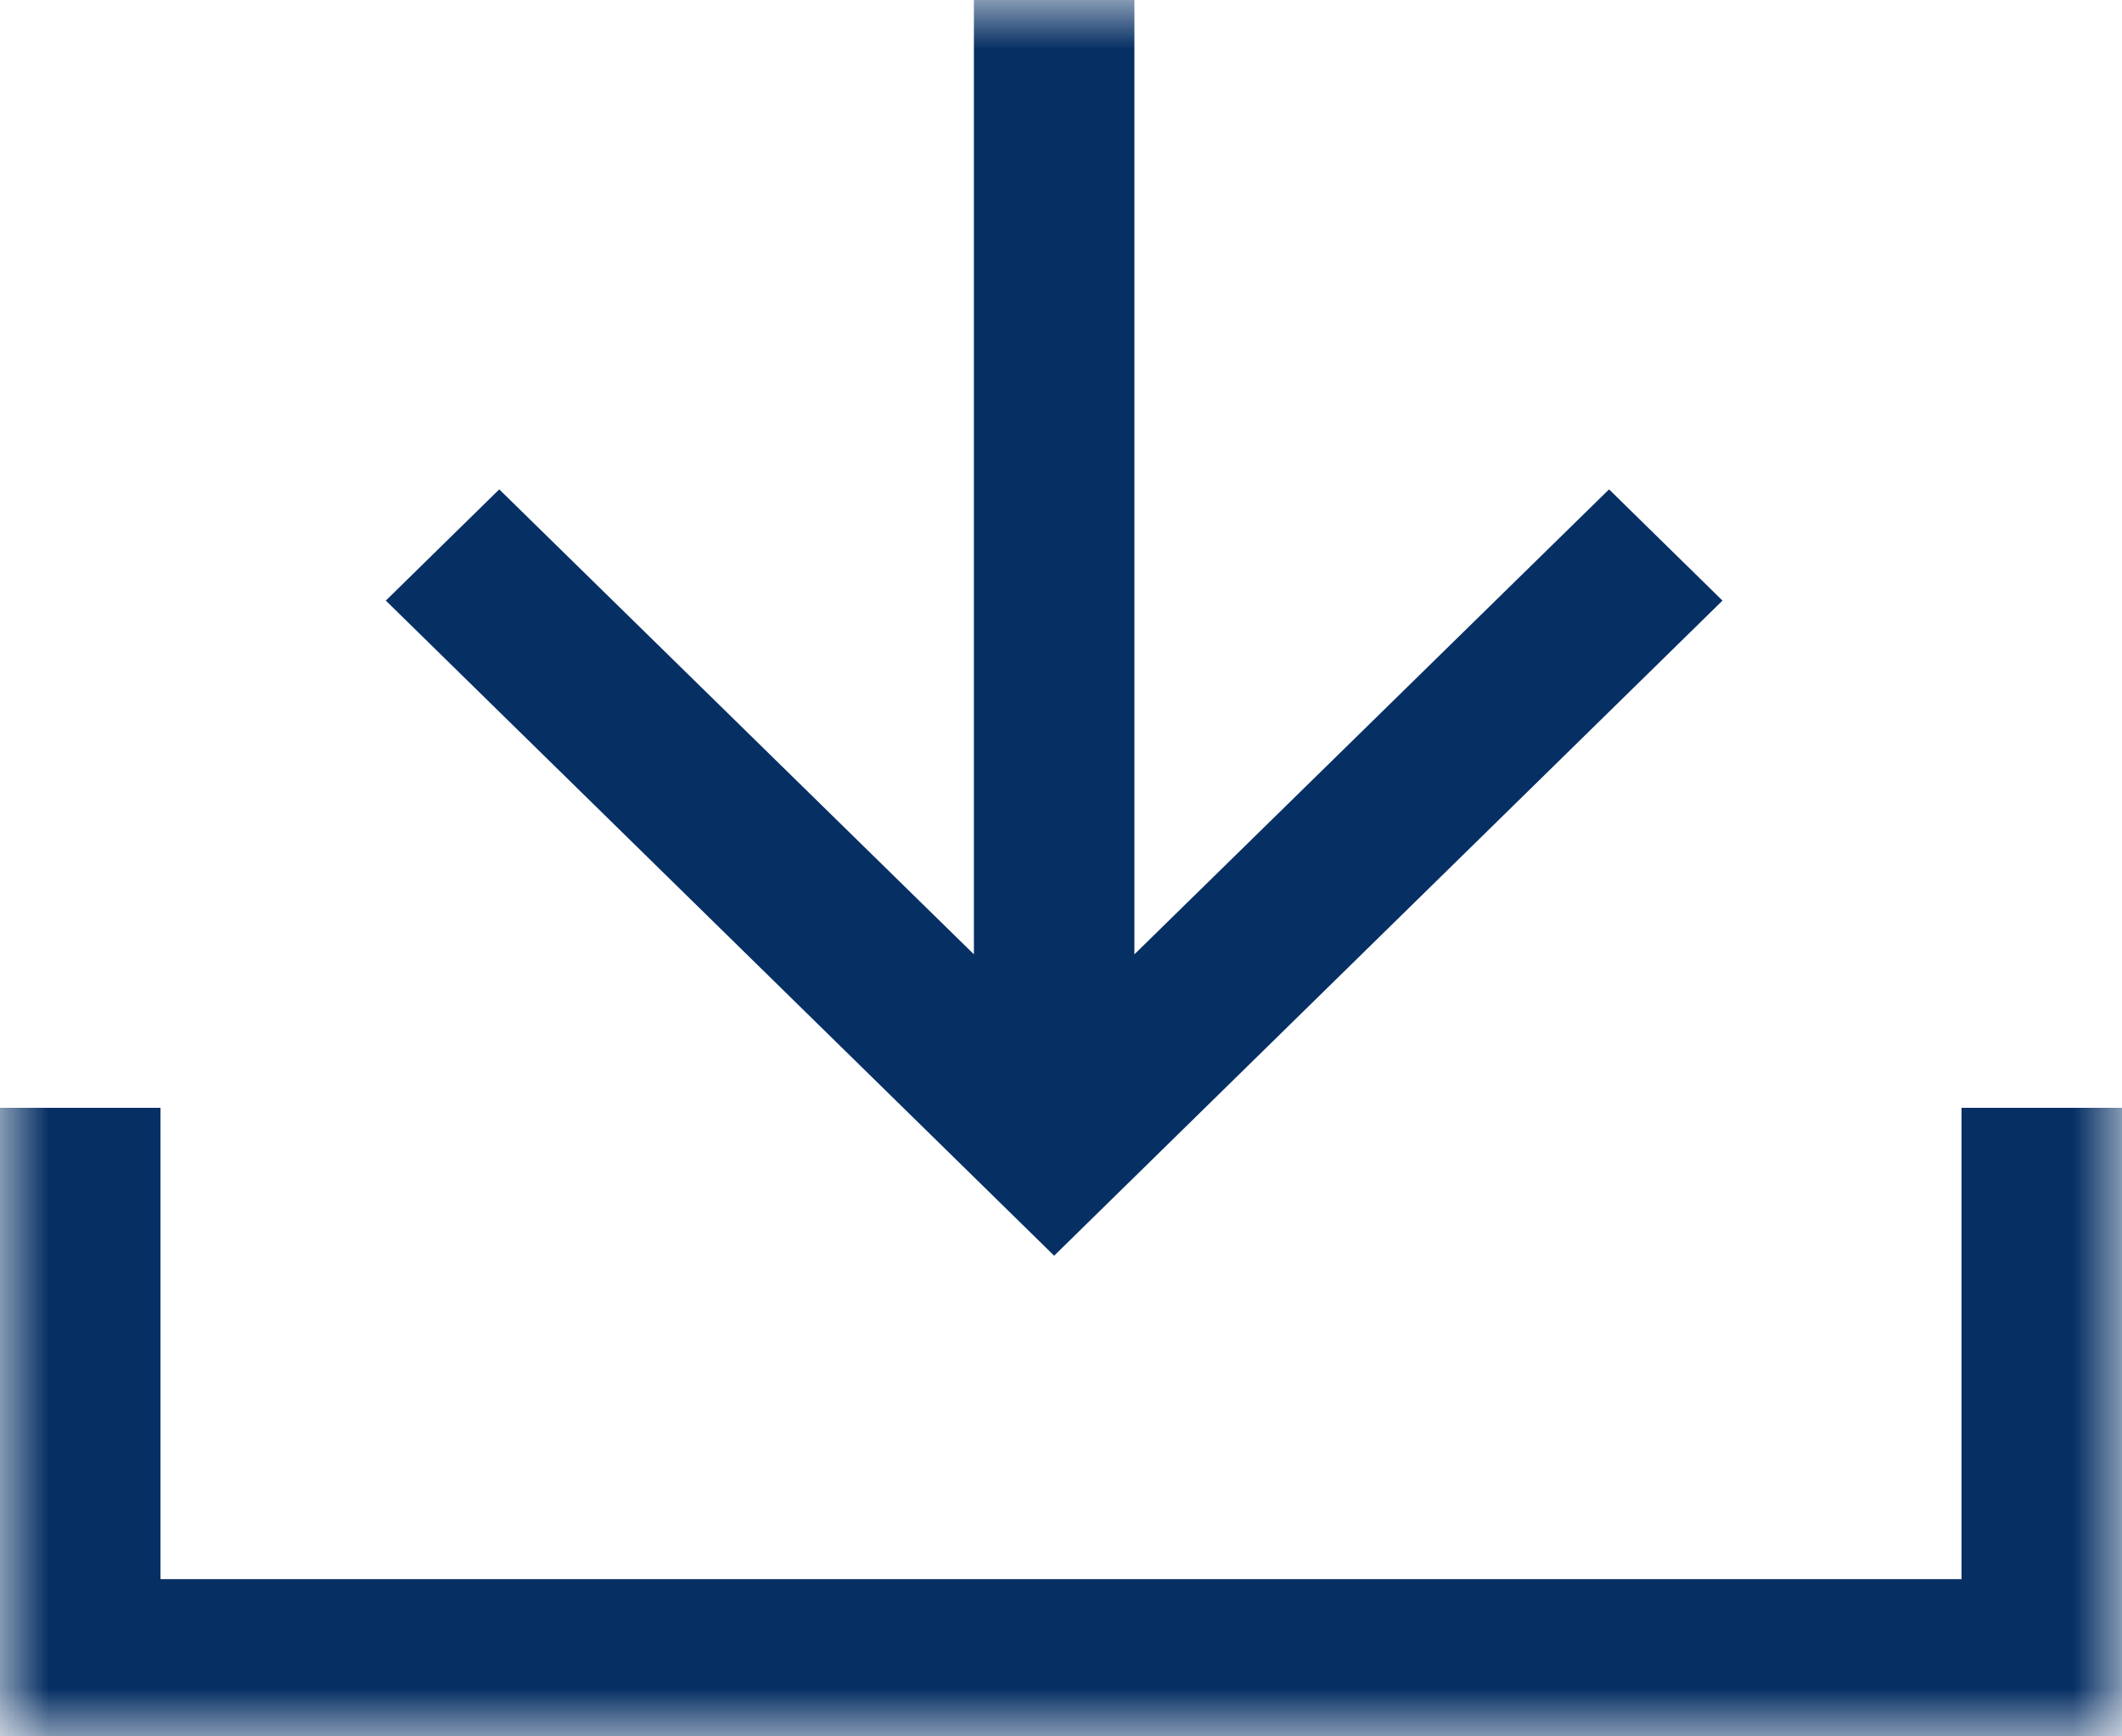
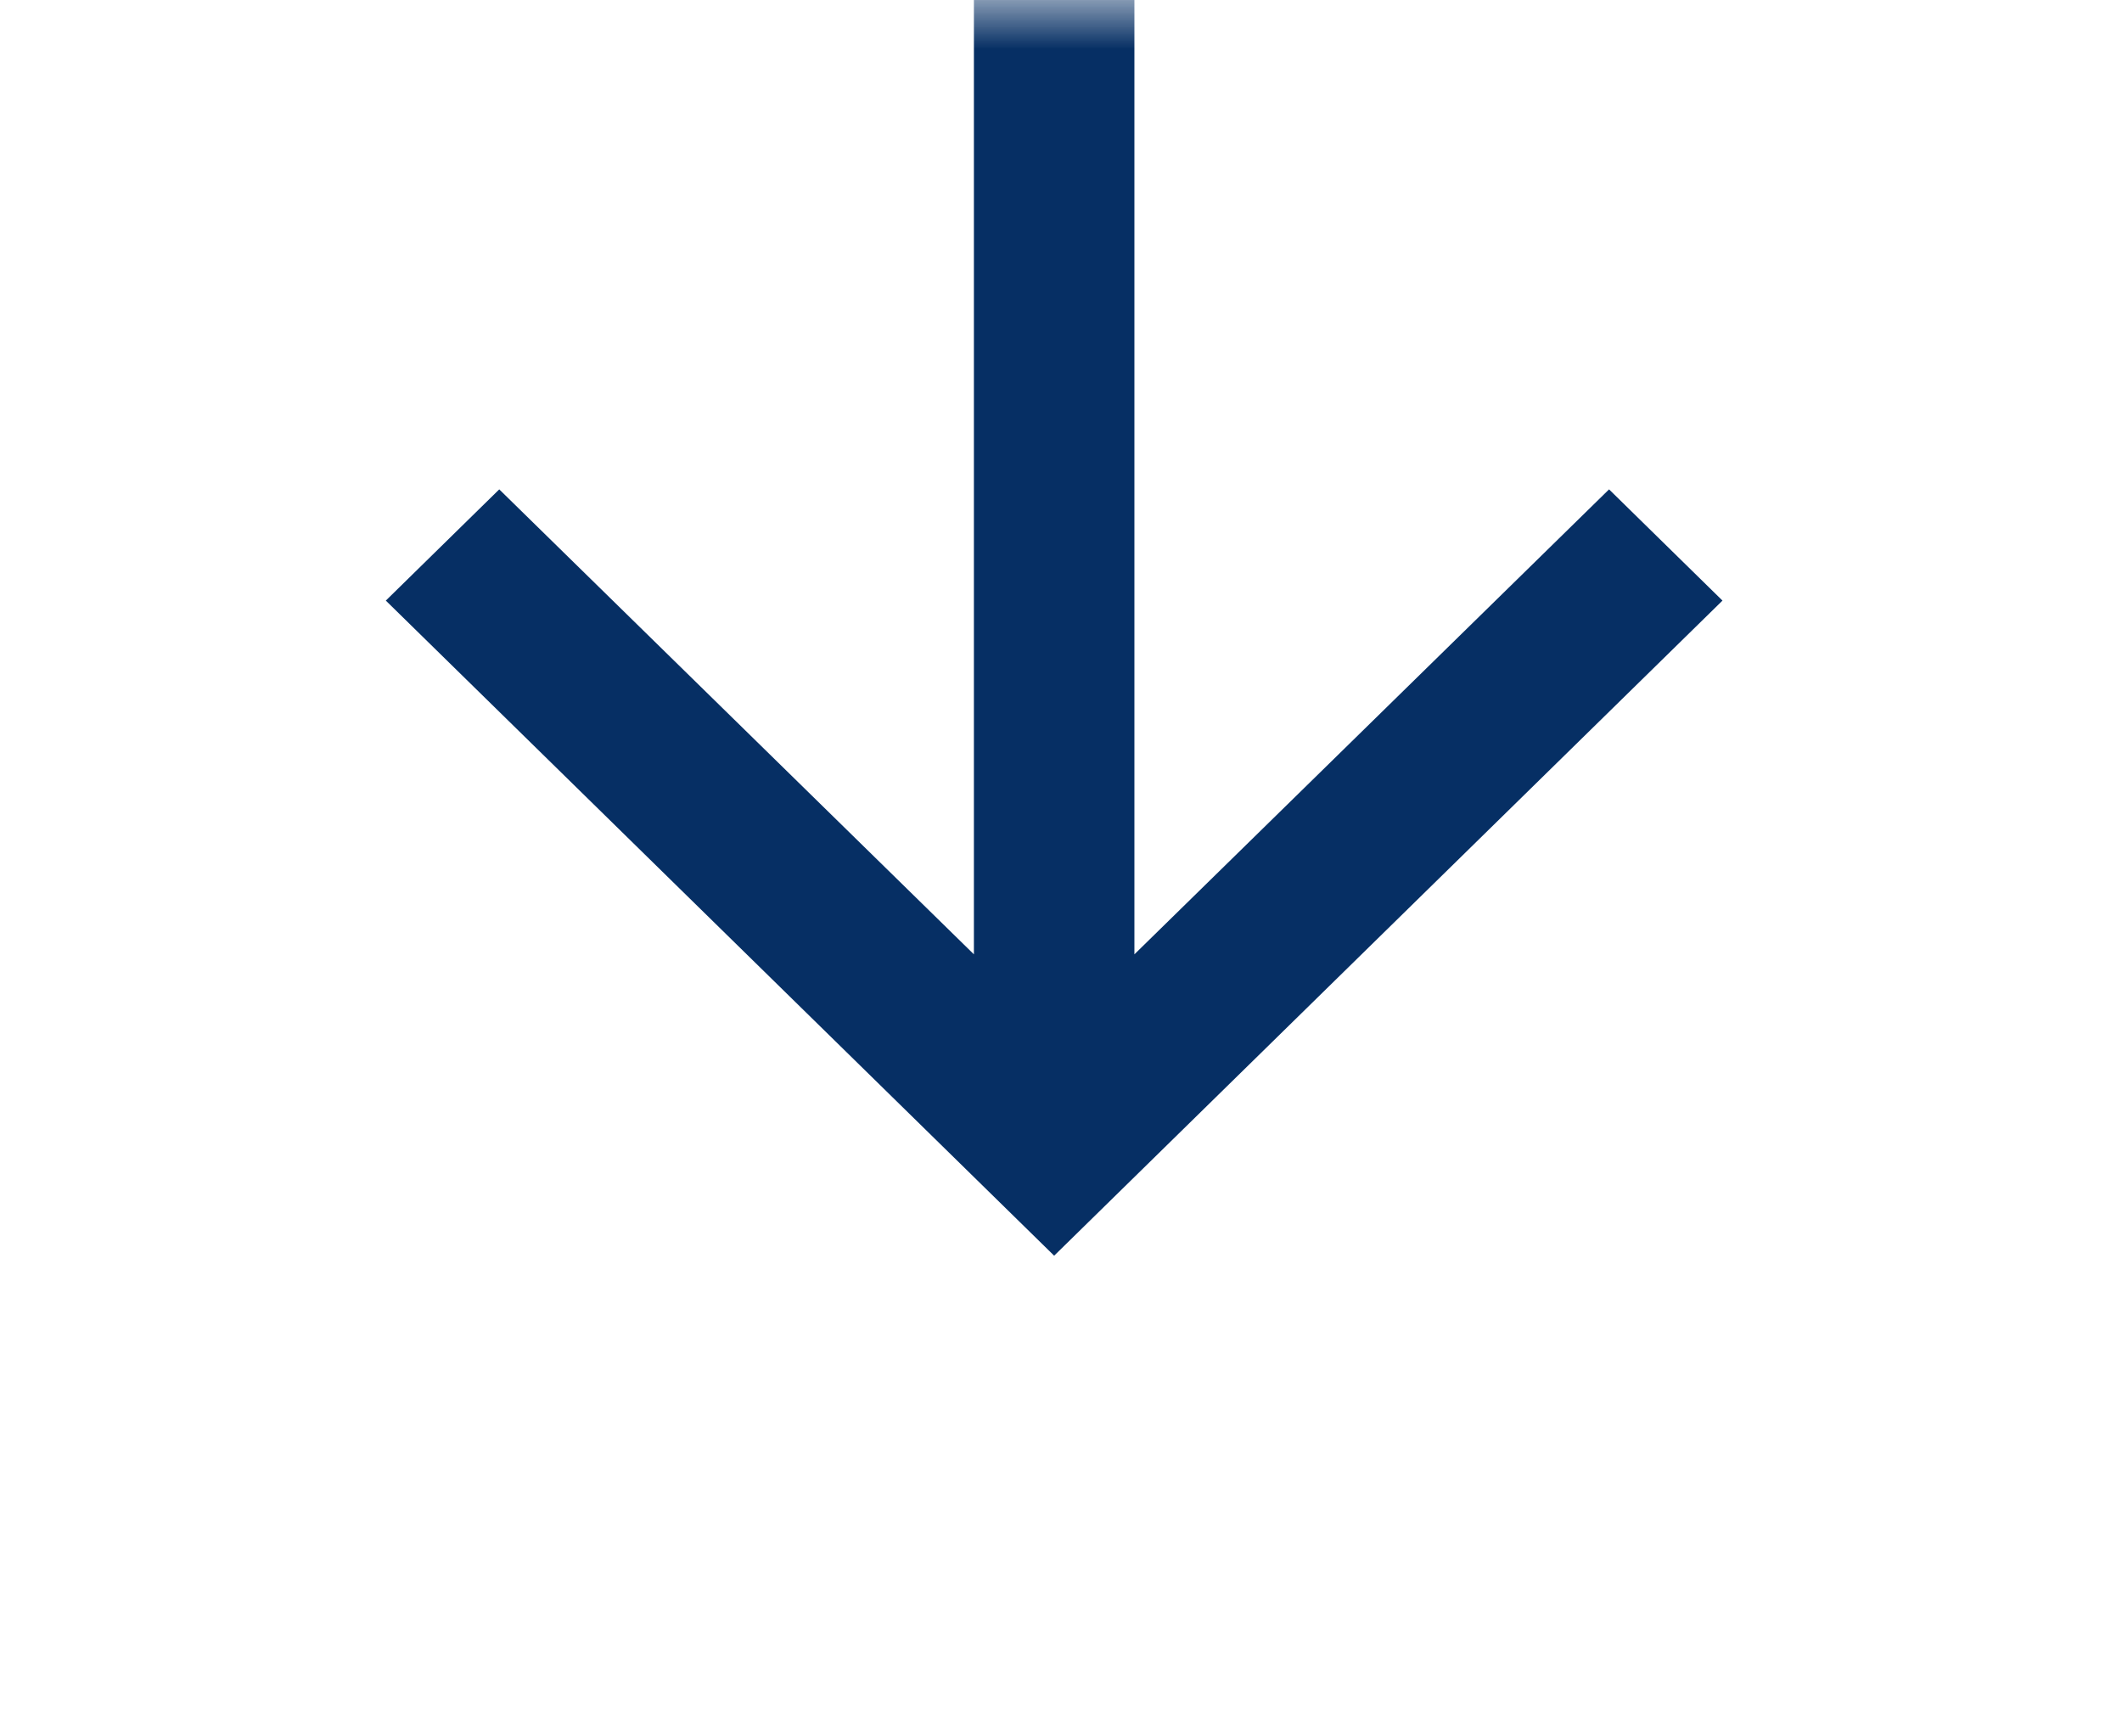
<svg xmlns="http://www.w3.org/2000/svg" width="22" height="18" viewBox="0 0 22 18" fill="none">
  <g clip-path="url(#clip0_3476_782)">
    <mask id="mask0_3476_782" style="mask-type:luminance" maskUnits="userSpaceOnUse" x="0" y="0" width="22" height="18">
      <path d="M22 0H0V18H22V0Z" fill="white" />
    </mask>
    <g mask="url(#mask0_3476_782)">
      <path d="M4 6.226L10.929 13.017L17.858 6.226L16.682 5.073L11.761 9.893V0H10.097V9.893L5.176 5.073L4 6.226Z" fill="#062F64" />
-       <path d="M0 11.484V18.001H22V11.484H20.336V16.37H1.664V11.484H0Z" fill="#062F64" />
    </g>
  </g>
  <defs>
    <clipPath id="clip0_3476_782">
      <rect width="22" height="18" fill="white" />
    </clipPath>
  </defs>
</svg>